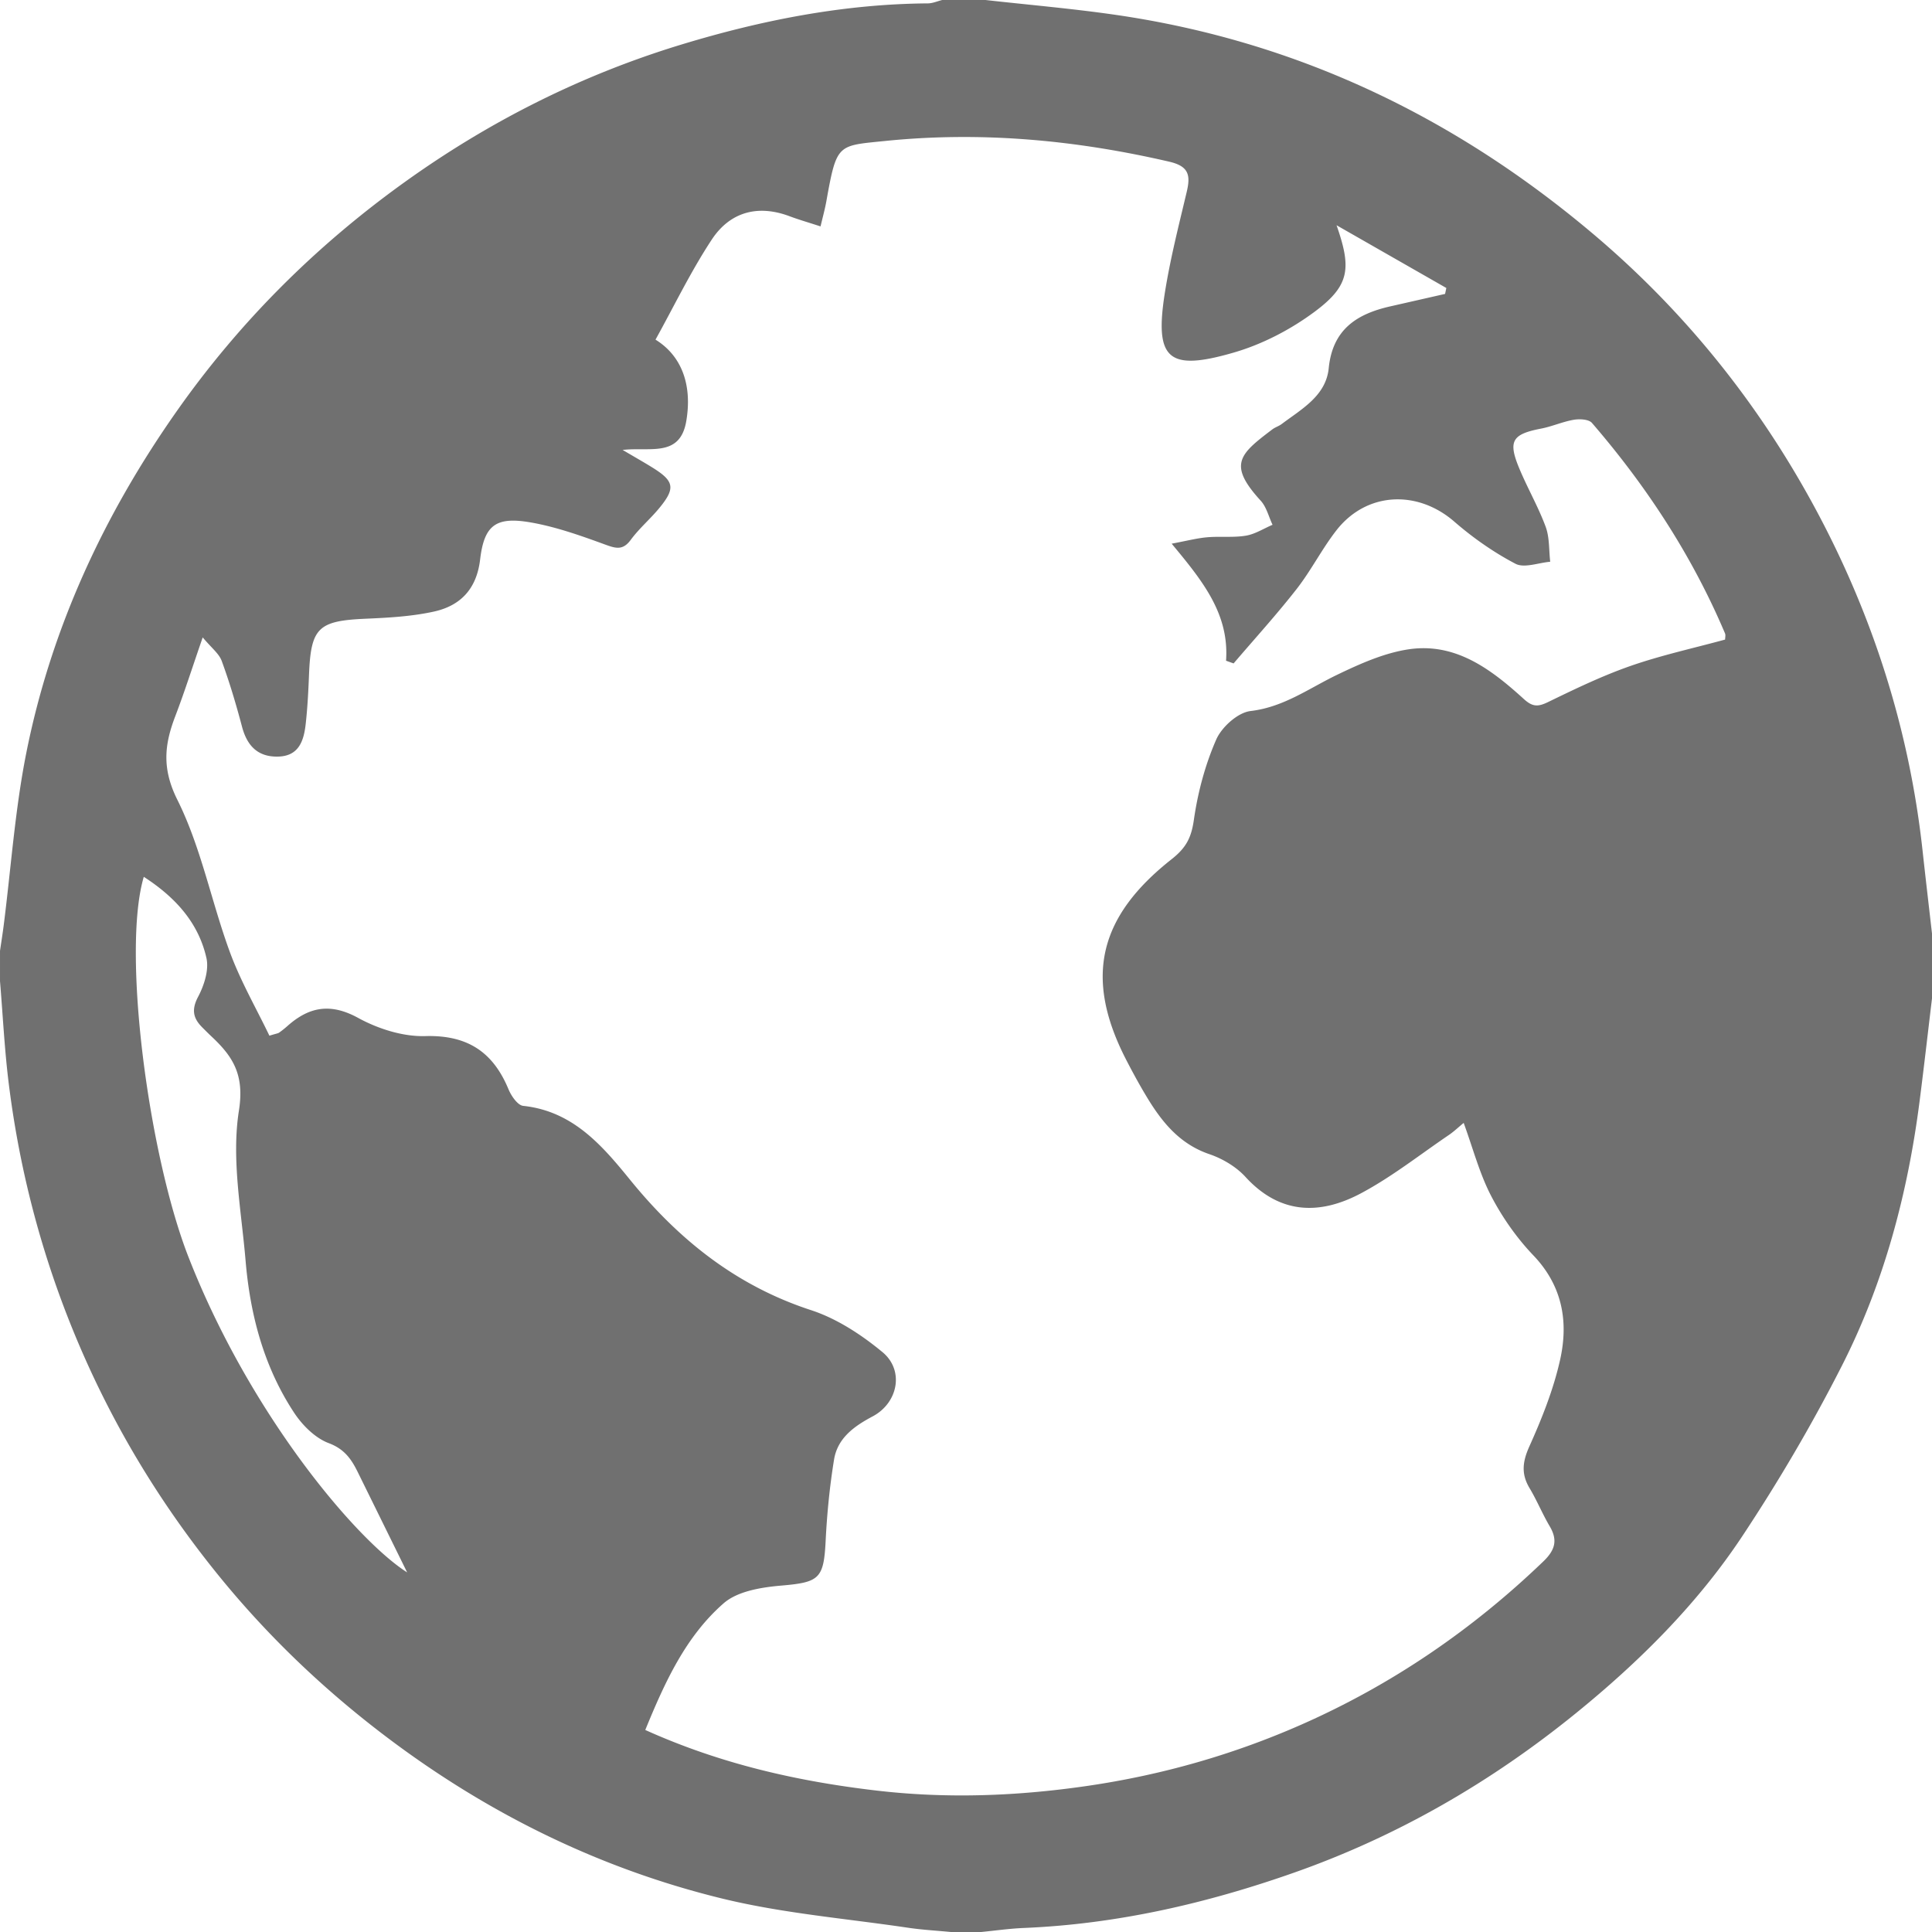
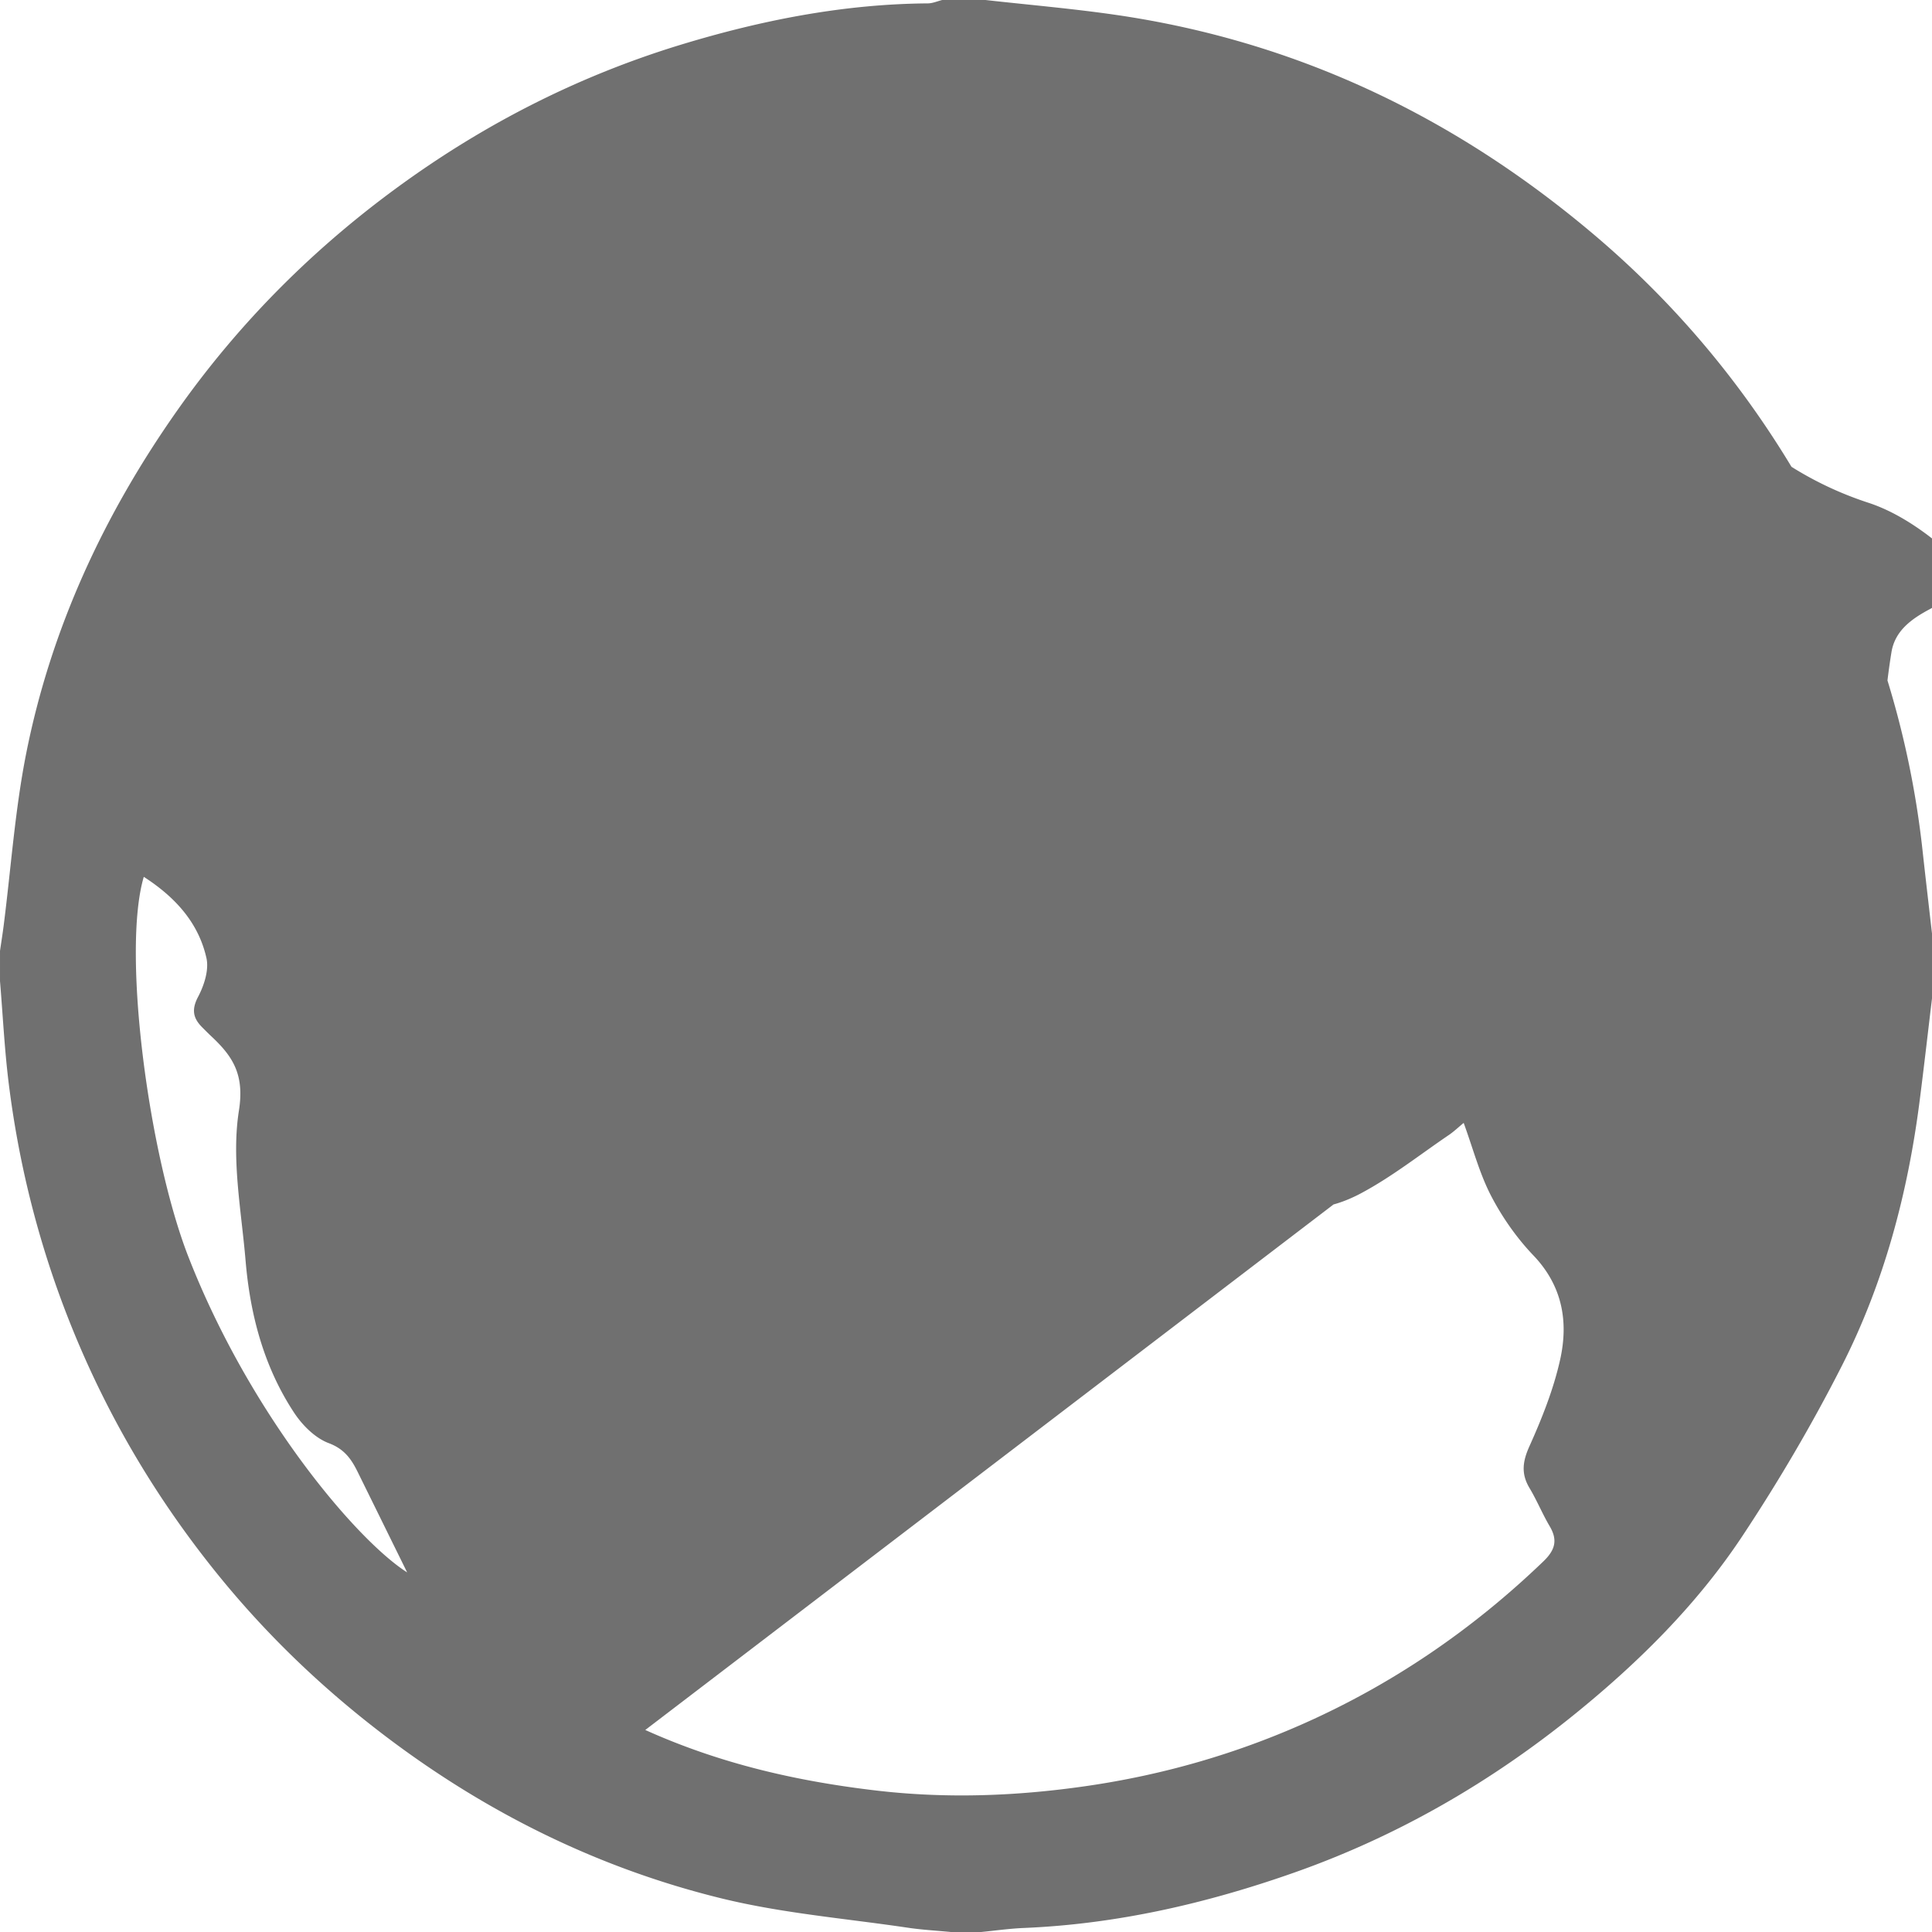
<svg xmlns="http://www.w3.org/2000/svg" t="1731601213477" class="icon" viewBox="0 0 1024 1024" version="1.1" p-id="6167" width="256" height="256">
-   <path d="M499.4 0h22.908c23 2.586 46.09 4.549 68.984 7.868 95.889 13.898 179.816 54.123 253.497 116.453 47.943 40.557 86.796 88.895 116.595 143.81 30.877 56.899 50.528 117.945 57.606 182.658 1.606 14.684 3.335 29.354 5.009 44.03v34.363c-2.172 18.064-4.23 36.143-6.539 54.192-6.271 49.011-18.832 96.438-41.21 140.474-15.788 31.065-33.56 61.327-52.813 90.376-23.901 36.065-54.638 66.568-88.112 93.761-44.865 36.445-94.427 65.161-149.191 84.465-46.515 16.396-94.09 27.363-143.537 29.416-7.544 0.313-15.054 1.403-22.58 2.135h-16.036c-7.544-0.729-15.137-1.135-22.625-2.246-33.038-4.91-66.626-7.651-98.939-15.568-63.814-15.635-122.085-44.127-174.905-83.555-34.65-25.866-65.712-55.392-92.824-89.024-27.095-33.62-49.741-69.929-67.707-109.34-21.814-47.854-35.817-97.754-42.328-149.79-2.26-18.066-3.142-36.303-4.653-54.46v-16.036c0.65-4.465 1.368-8.926 1.939-13.4 3.896-30.531 5.998-61.416 11.999-91.524 13.196-66.204 41.25-126.494 79.988-181.481 33.098-46.984 73.362-87.134 120.243-120.831 45.269-32.538 94.355-57.179 147.449-73.275 42.286-12.82 85.622-21.365 130.167-21.679C494.328 1.773 496.862 0.623 499.4 0zM342.008 916.921c40.032 18.054 80.729 27.206 122.416 32.096 37.291 4.374 74.413 3.005 111.732-2.427 39.539-5.757 77.423-16.56 113.678-32.548 47.75-21.059 90.403-50.168 128.137-86.428 6.208-5.964 7.813-11.21 3.4-18.671-3.87-6.546-6.758-13.674-10.666-20.192-4.549-7.589-3.743-14.05-0.083-22.197 6.664-14.832 12.814-30.25 16.313-46.058 4.434-20.05 1.181-38.998-14.199-55.097-8.835-9.244-16.49-20.161-22.395-31.515-6.172-11.872-9.61-25.17-14.565-38.723-2.787 2.291-5.186 4.602-7.904 6.447-15.38 10.443-30.123 22.112-46.438 30.819-21.706 11.581-42.955 11.418-61.315-8.648-4.939-5.401-12.151-9.665-19.141-12.052-15.636-5.34-24.976-16.816-32.986-30.024-3.948-6.513-7.602-13.22-11.092-19.989-22.926-44.463-13.776-76.457 24.118-106.348 7.846-6.19 10.43-11.576 11.774-20.945 2.076-14.462 5.969-29.066 11.816-42.414 2.917-6.655 11.452-14.351 18.201-15.144 17.62-2.073 30.938-12.022 45.913-19.223 11.859-5.7 24.4-11.338 37.217-13.391 25.362-4.059 44.347 10.453 61.823 26.336 4.602 4.183 7.521 4.051 12.759 1.51 14.333-6.955 28.776-13.944 43.787-19.167 16.305-5.673 33.296-9.373 50.029-13.943 0-1.072 0.352-2.34-0.052-3.286-17.402-41.036-41.485-77.897-70.527-111.546-1.674-1.94-6.492-2.19-9.584-1.669-5.877 0.991-11.479 3.544-17.343 4.676-15.262 2.946-17.622 6.5-11.718 20.791 4.354 10.546 10.146 20.526 14.101 31.202 2.116 5.711 1.702 12.361 2.428 18.588-6.227 0.516-13.75 3.506-18.423 1.058-11.549-6.05-22.53-13.742-32.401-22.313-19.579-17.002-46.543-15.817-62.46 4.557-7.705 9.864-13.417 21.285-21.121 31.151-10.593 13.566-22.222 26.326-33.407 39.432a6392.344 6392.344 0 0 0-4-1.433c1.763-24.871-12.523-42.418-28.823-62.032 8.063-1.503 13.36-2.914 18.742-3.388 6.828-0.603 13.844 0.256 20.556-0.85 4.908-0.809 9.456-3.774 14.165-5.777-2.042-4.3-3.199-9.41-6.271-12.768-17.602-19.238-11.192-24.654 6.159-37.793 1.505-1.14 3.449-1.701 4.957-2.837 10.606-7.979 23.477-14.928 24.939-29.624 2.04-20.453 14.766-28.677 32.492-32.709l29.173-6.634 0.662-3.141-58.184-33.257c7.901 22.637 7.114 31.802-11.235 45.555-12.789 9.585-27.941 17.494-43.259 21.932-34.594 10.022-42.11 3.772-36.515-31.63 2.848-18.013 7.389-35.775 11.6-53.548 2.064-8.721 1.236-13.568-9.289-16.001-49.78-11.509-99.718-16.17-150.862-10.945-25.019 2.556-25.359 1.286-30.848 31.897-0.767 4.276-1.943 8.479-3.081 13.362-6.437-2.101-11.531-3.563-16.479-5.416-16.954-6.346-31.63-2.122-41.21 12.441-11.139 16.927-20.008 35.349-29.79 52.991 14.263 8.809 19.472 24.545 16.313 43.143-3.309 19.483-19.231 13.626-33.727 15.319 6.64 3.913 11.164 6.471 15.58 9.203 11.757 7.272 12.552 10.974 3.958 21.462-4.814 5.876-10.749 10.877-15.233 16.969-4.206 5.712-7.9 4.587-13.639 2.491-12.798-4.676-25.847-9.32-39.199-11.674-18.617-3.28-24.848 1.314-27.008 19.595-1.848 15.637-10.404 24.523-24.516 27.627-11.776 2.59-24.074 3.254-36.183 3.784-25.105 1.101-29.003 4.721-29.995 29.583-0.349 8.759-0.788 17.539-1.765 26.245-0.984 8.772-3.565 16.955-14.566 17.243-10.788 0.283-16.503-5.701-19.191-15.878-3.1-11.738-6.571-23.42-10.747-34.81-1.449-3.953-5.483-6.959-10.078-12.495-5.567 16.105-9.678 29.075-14.533 41.761-5.757 15.042-7.188 27.715 1.094 44.31 12.593 25.233 18.003 53.96 27.829 80.703 5.669 15.43 14.018 29.873 20.96 44.338 3.745-1.154 4.583-1.215 5.167-1.631a52.488 52.488 0 0 0 4.458-3.555c11.475-10.186 22.803-12.23 37.383-4.257 10.584 5.787 23.737 10.002 35.593 9.657 22.32-0.646 35.93 8.369 44.149 28.224 1.451 3.504 4.847 8.44 7.766 8.752 26.187 2.778 41.71 20.799 56.632 39.163 25.81 31.766 56.265 56.154 95.902 69.101 13.66 4.461 26.701 12.993 37.889 22.251 11.697 9.673 8.265 26.926-5.193 34.066-9.817 5.211-18.609 11.481-20.468 22.915-2.313 14.224-3.736 28.66-4.452 43.059-1.002 20.152-3.399 21.978-23.536 23.714-10.517 0.903-23.166 2.939-30.546 9.392-20.083 17.555-31.13 41.729-41.519 67.13zM76.214 464.74C64.48 504.241 78.776 612.177 99.9 666.254c32.624 83.517 89.019 150.067 115.896 167.15-9.19-18.663-17.692-35.934-26.197-53.199-3.369-6.842-7.055-12.192-15.367-15.313-7.178-2.695-13.94-9.447-18.328-16.096-16.042-24.318-23.323-51.889-25.743-80.613-2.236-26.544-7.586-53.854-3.528-79.558 3.014-19.091-3.208-28.68-14.626-39.364-1.67-1.563-3.277-3.194-4.892-4.816-4.837-4.861-5.671-9.412-2.093-16.177 3.189-6.034 5.803-14.217 4.392-20.488-4.263-18.939-16.748-32.42-33.2-43.041z" p-id="6168" fill="#707070" />
+   <path d="M499.4 0h22.908c23 2.586 46.09 4.549 68.984 7.868 95.889 13.898 179.816 54.123 253.497 116.453 47.943 40.557 86.796 88.895 116.595 143.81 30.877 56.899 50.528 117.945 57.606 182.658 1.606 14.684 3.335 29.354 5.009 44.03v34.363c-2.172 18.064-4.23 36.143-6.539 54.192-6.271 49.011-18.832 96.438-41.21 140.474-15.788 31.065-33.56 61.327-52.813 90.376-23.901 36.065-54.638 66.568-88.112 93.761-44.865 36.445-94.427 65.161-149.191 84.465-46.515 16.396-94.09 27.363-143.537 29.416-7.544 0.313-15.054 1.403-22.58 2.135h-16.036c-7.544-0.729-15.137-1.135-22.625-2.246-33.038-4.91-66.626-7.651-98.939-15.568-63.814-15.635-122.085-44.127-174.905-83.555-34.65-25.866-65.712-55.392-92.824-89.024-27.095-33.62-49.741-69.929-67.707-109.34-21.814-47.854-35.817-97.754-42.328-149.79-2.26-18.066-3.142-36.303-4.653-54.46v-16.036c0.65-4.465 1.368-8.926 1.939-13.4 3.896-30.531 5.998-61.416 11.999-91.524 13.196-66.204 41.25-126.494 79.988-181.481 33.098-46.984 73.362-87.134 120.243-120.831 45.269-32.538 94.355-57.179 147.449-73.275 42.286-12.82 85.622-21.365 130.167-21.679C494.328 1.773 496.862 0.623 499.4 0zM342.008 916.921c40.032 18.054 80.729 27.206 122.416 32.096 37.291 4.374 74.413 3.005 111.732-2.427 39.539-5.757 77.423-16.56 113.678-32.548 47.75-21.059 90.403-50.168 128.137-86.428 6.208-5.964 7.813-11.21 3.4-18.671-3.87-6.546-6.758-13.674-10.666-20.192-4.549-7.589-3.743-14.05-0.083-22.197 6.664-14.832 12.814-30.25 16.313-46.058 4.434-20.05 1.181-38.998-14.199-55.097-8.835-9.244-16.49-20.161-22.395-31.515-6.172-11.872-9.61-25.17-14.565-38.723-2.787 2.291-5.186 4.602-7.904 6.447-15.38 10.443-30.123 22.112-46.438 30.819-21.706 11.581-42.955 11.418-61.315-8.648-4.939-5.401-12.151-9.665-19.141-12.052-15.636-5.34-24.976-16.816-32.986-30.024-3.948-6.513-7.602-13.22-11.092-19.989-22.926-44.463-13.776-76.457 24.118-106.348 7.846-6.19 10.43-11.576 11.774-20.945 2.076-14.462 5.969-29.066 11.816-42.414 2.917-6.655 11.452-14.351 18.201-15.144 17.62-2.073 30.938-12.022 45.913-19.223 11.859-5.7 24.4-11.338 37.217-13.391 25.362-4.059 44.347 10.453 61.823 26.336 4.602 4.183 7.521 4.051 12.759 1.51 14.333-6.955 28.776-13.944 43.787-19.167 16.305-5.673 33.296-9.373 50.029-13.943 0-1.072 0.352-2.34-0.052-3.286-17.402-41.036-41.485-77.897-70.527-111.546-1.674-1.94-6.492-2.19-9.584-1.669-5.877 0.991-11.479 3.544-17.343 4.676-15.262 2.946-17.622 6.5-11.718 20.791 4.354 10.546 10.146 20.526 14.101 31.202 2.116 5.711 1.702 12.361 2.428 18.588-6.227 0.516-13.75 3.506-18.423 1.058-11.549-6.05-22.53-13.742-32.401-22.313-19.579-17.002-46.543-15.817-62.46 4.557-7.705 9.864-13.417 21.285-21.121 31.151-10.593 13.566-22.222 26.326-33.407 39.432a6392.344 6392.344 0 0 0-4-1.433c1.763-24.871-12.523-42.418-28.823-62.032 8.063-1.503 13.36-2.914 18.742-3.388 6.828-0.603 13.844 0.256 20.556-0.85 4.908-0.809 9.456-3.774 14.165-5.777-2.042-4.3-3.199-9.41-6.271-12.768-17.602-19.238-11.192-24.654 6.159-37.793 1.505-1.14 3.449-1.701 4.957-2.837 10.606-7.979 23.477-14.928 24.939-29.624 2.04-20.453 14.766-28.677 32.492-32.709l29.173-6.634 0.662-3.141-58.184-33.257a52.488 52.488 0 0 0 4.458-3.555c11.475-10.186 22.803-12.23 37.383-4.257 10.584 5.787 23.737 10.002 35.593 9.657 22.32-0.646 35.93 8.369 44.149 28.224 1.451 3.504 4.847 8.44 7.766 8.752 26.187 2.778 41.71 20.799 56.632 39.163 25.81 31.766 56.265 56.154 95.902 69.101 13.66 4.461 26.701 12.993 37.889 22.251 11.697 9.673 8.265 26.926-5.193 34.066-9.817 5.211-18.609 11.481-20.468 22.915-2.313 14.224-3.736 28.66-4.452 43.059-1.002 20.152-3.399 21.978-23.536 23.714-10.517 0.903-23.166 2.939-30.546 9.392-20.083 17.555-31.13 41.729-41.519 67.13zM76.214 464.74C64.48 504.241 78.776 612.177 99.9 666.254c32.624 83.517 89.019 150.067 115.896 167.15-9.19-18.663-17.692-35.934-26.197-53.199-3.369-6.842-7.055-12.192-15.367-15.313-7.178-2.695-13.94-9.447-18.328-16.096-16.042-24.318-23.323-51.889-25.743-80.613-2.236-26.544-7.586-53.854-3.528-79.558 3.014-19.091-3.208-28.68-14.626-39.364-1.67-1.563-3.277-3.194-4.892-4.816-4.837-4.861-5.671-9.412-2.093-16.177 3.189-6.034 5.803-14.217 4.392-20.488-4.263-18.939-16.748-32.42-33.2-43.041z" p-id="6168" fill="#707070" />
</svg>